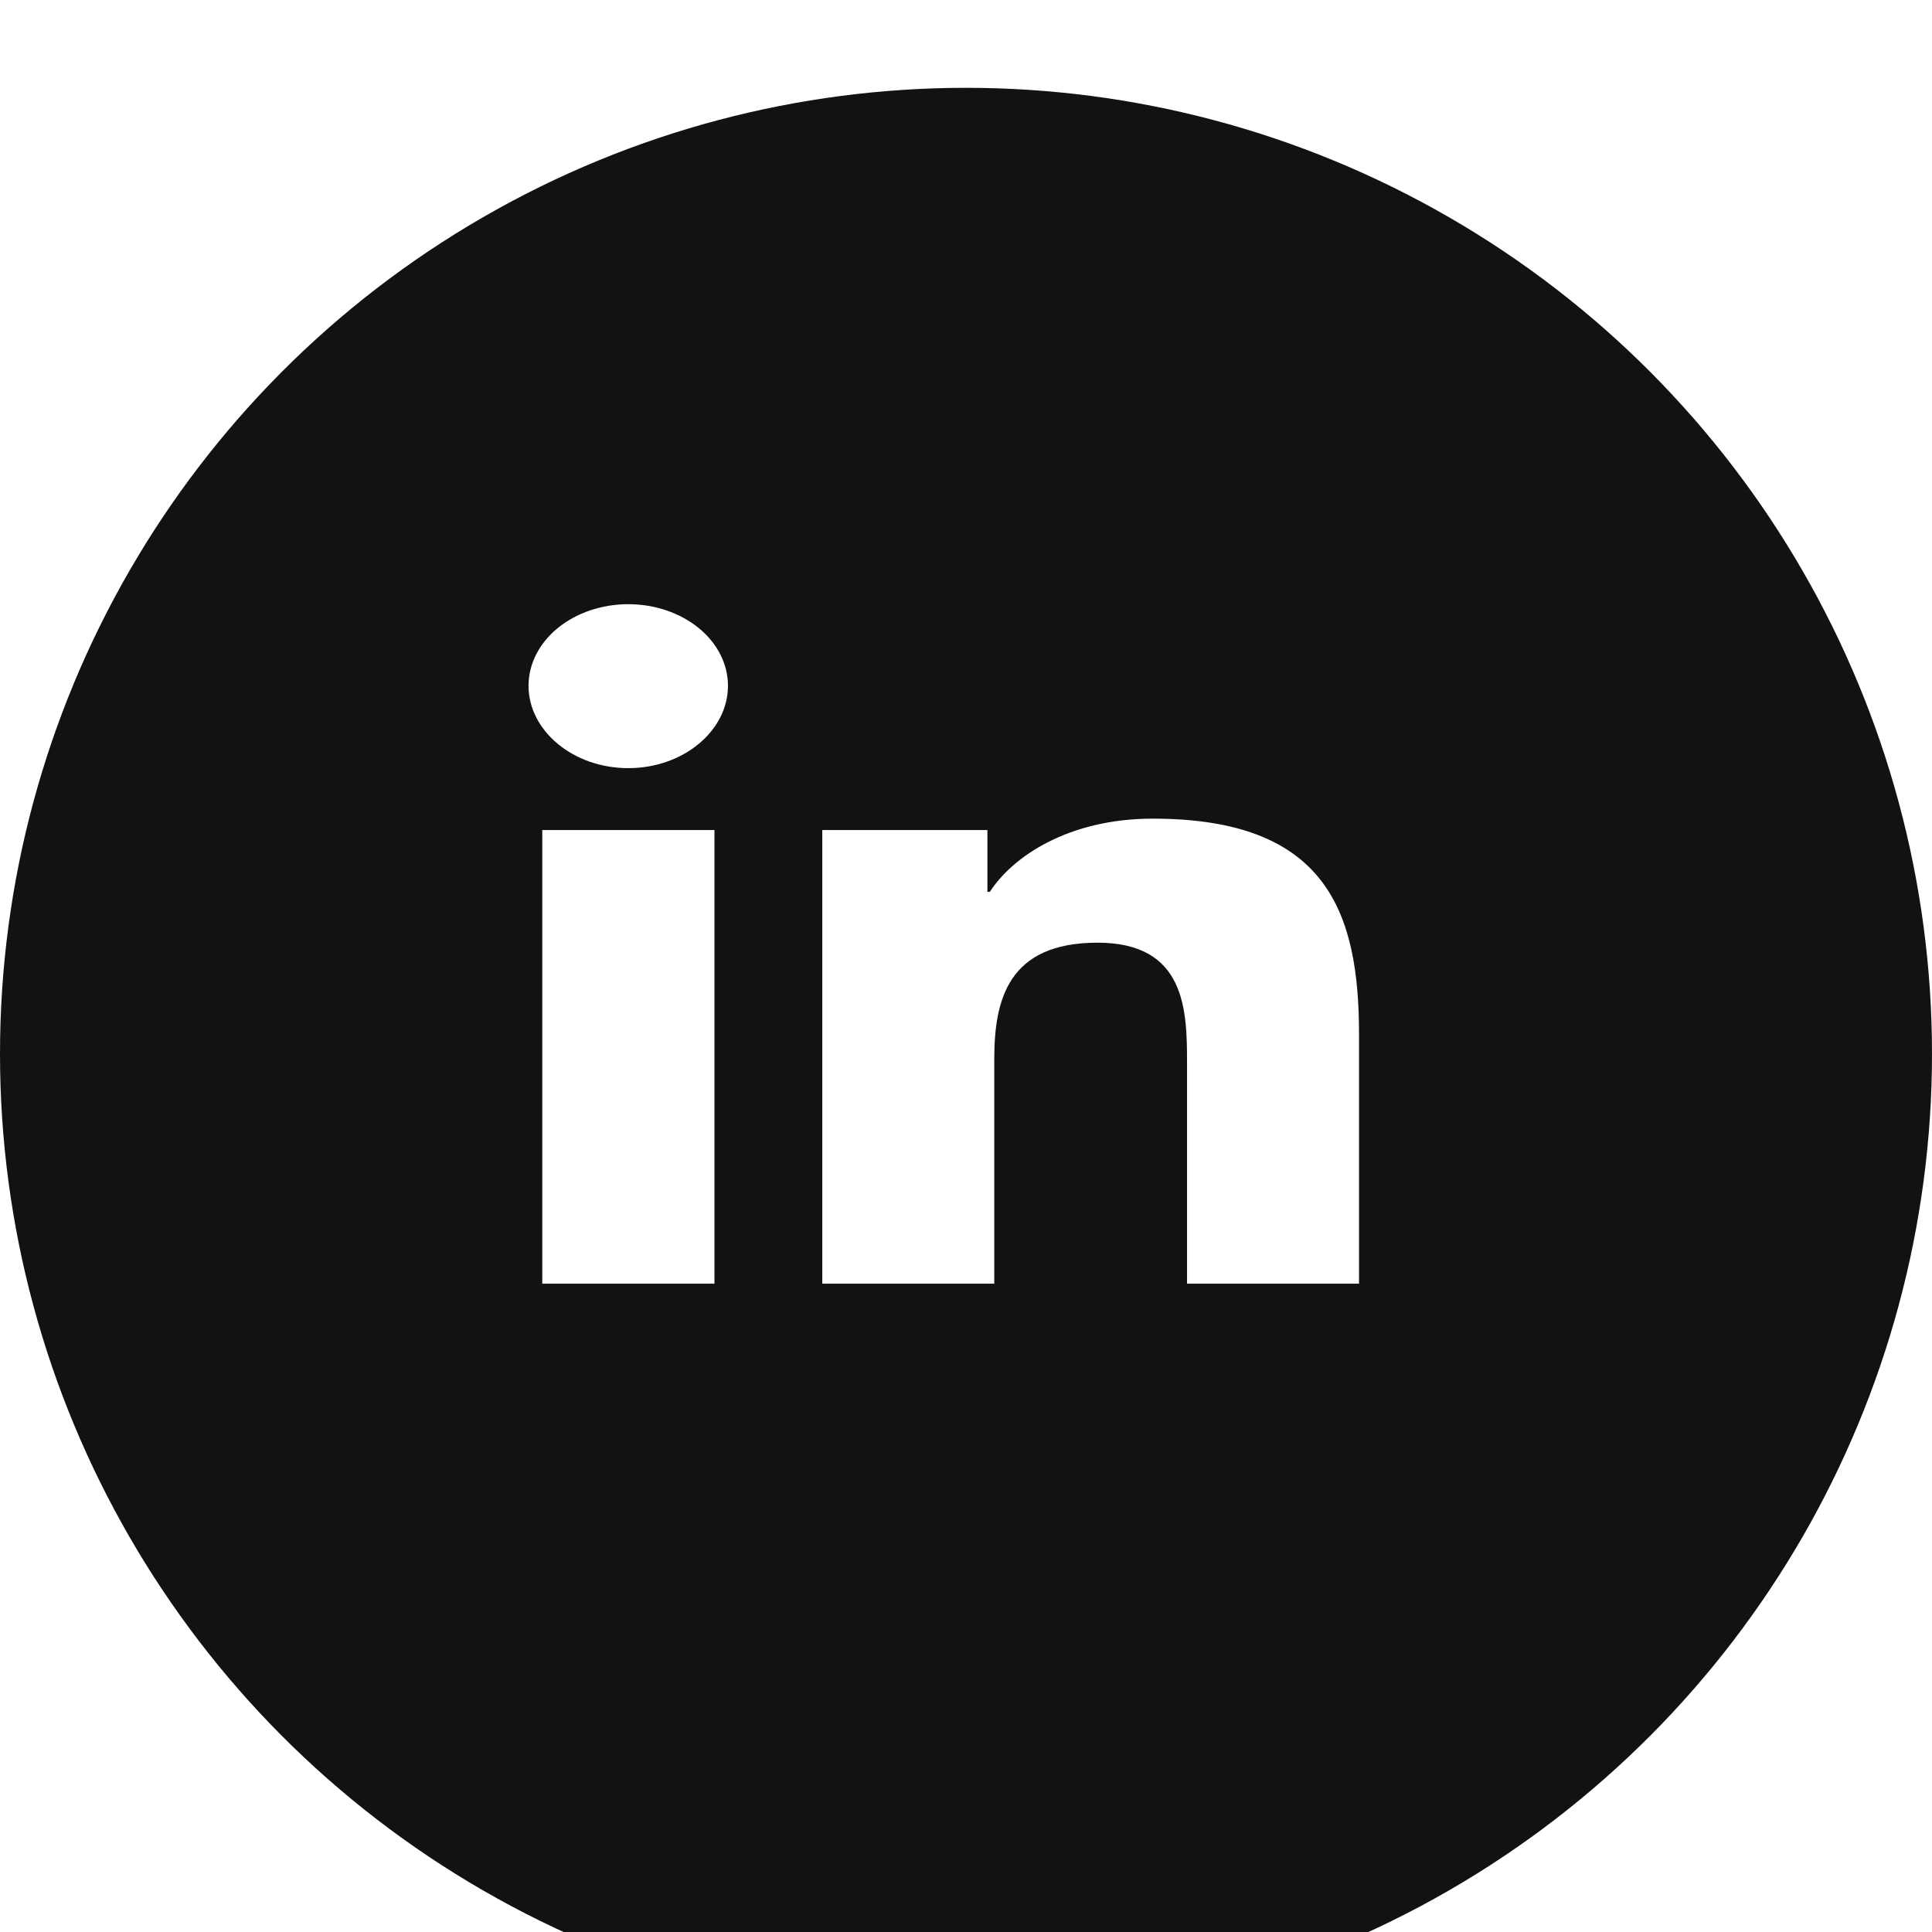
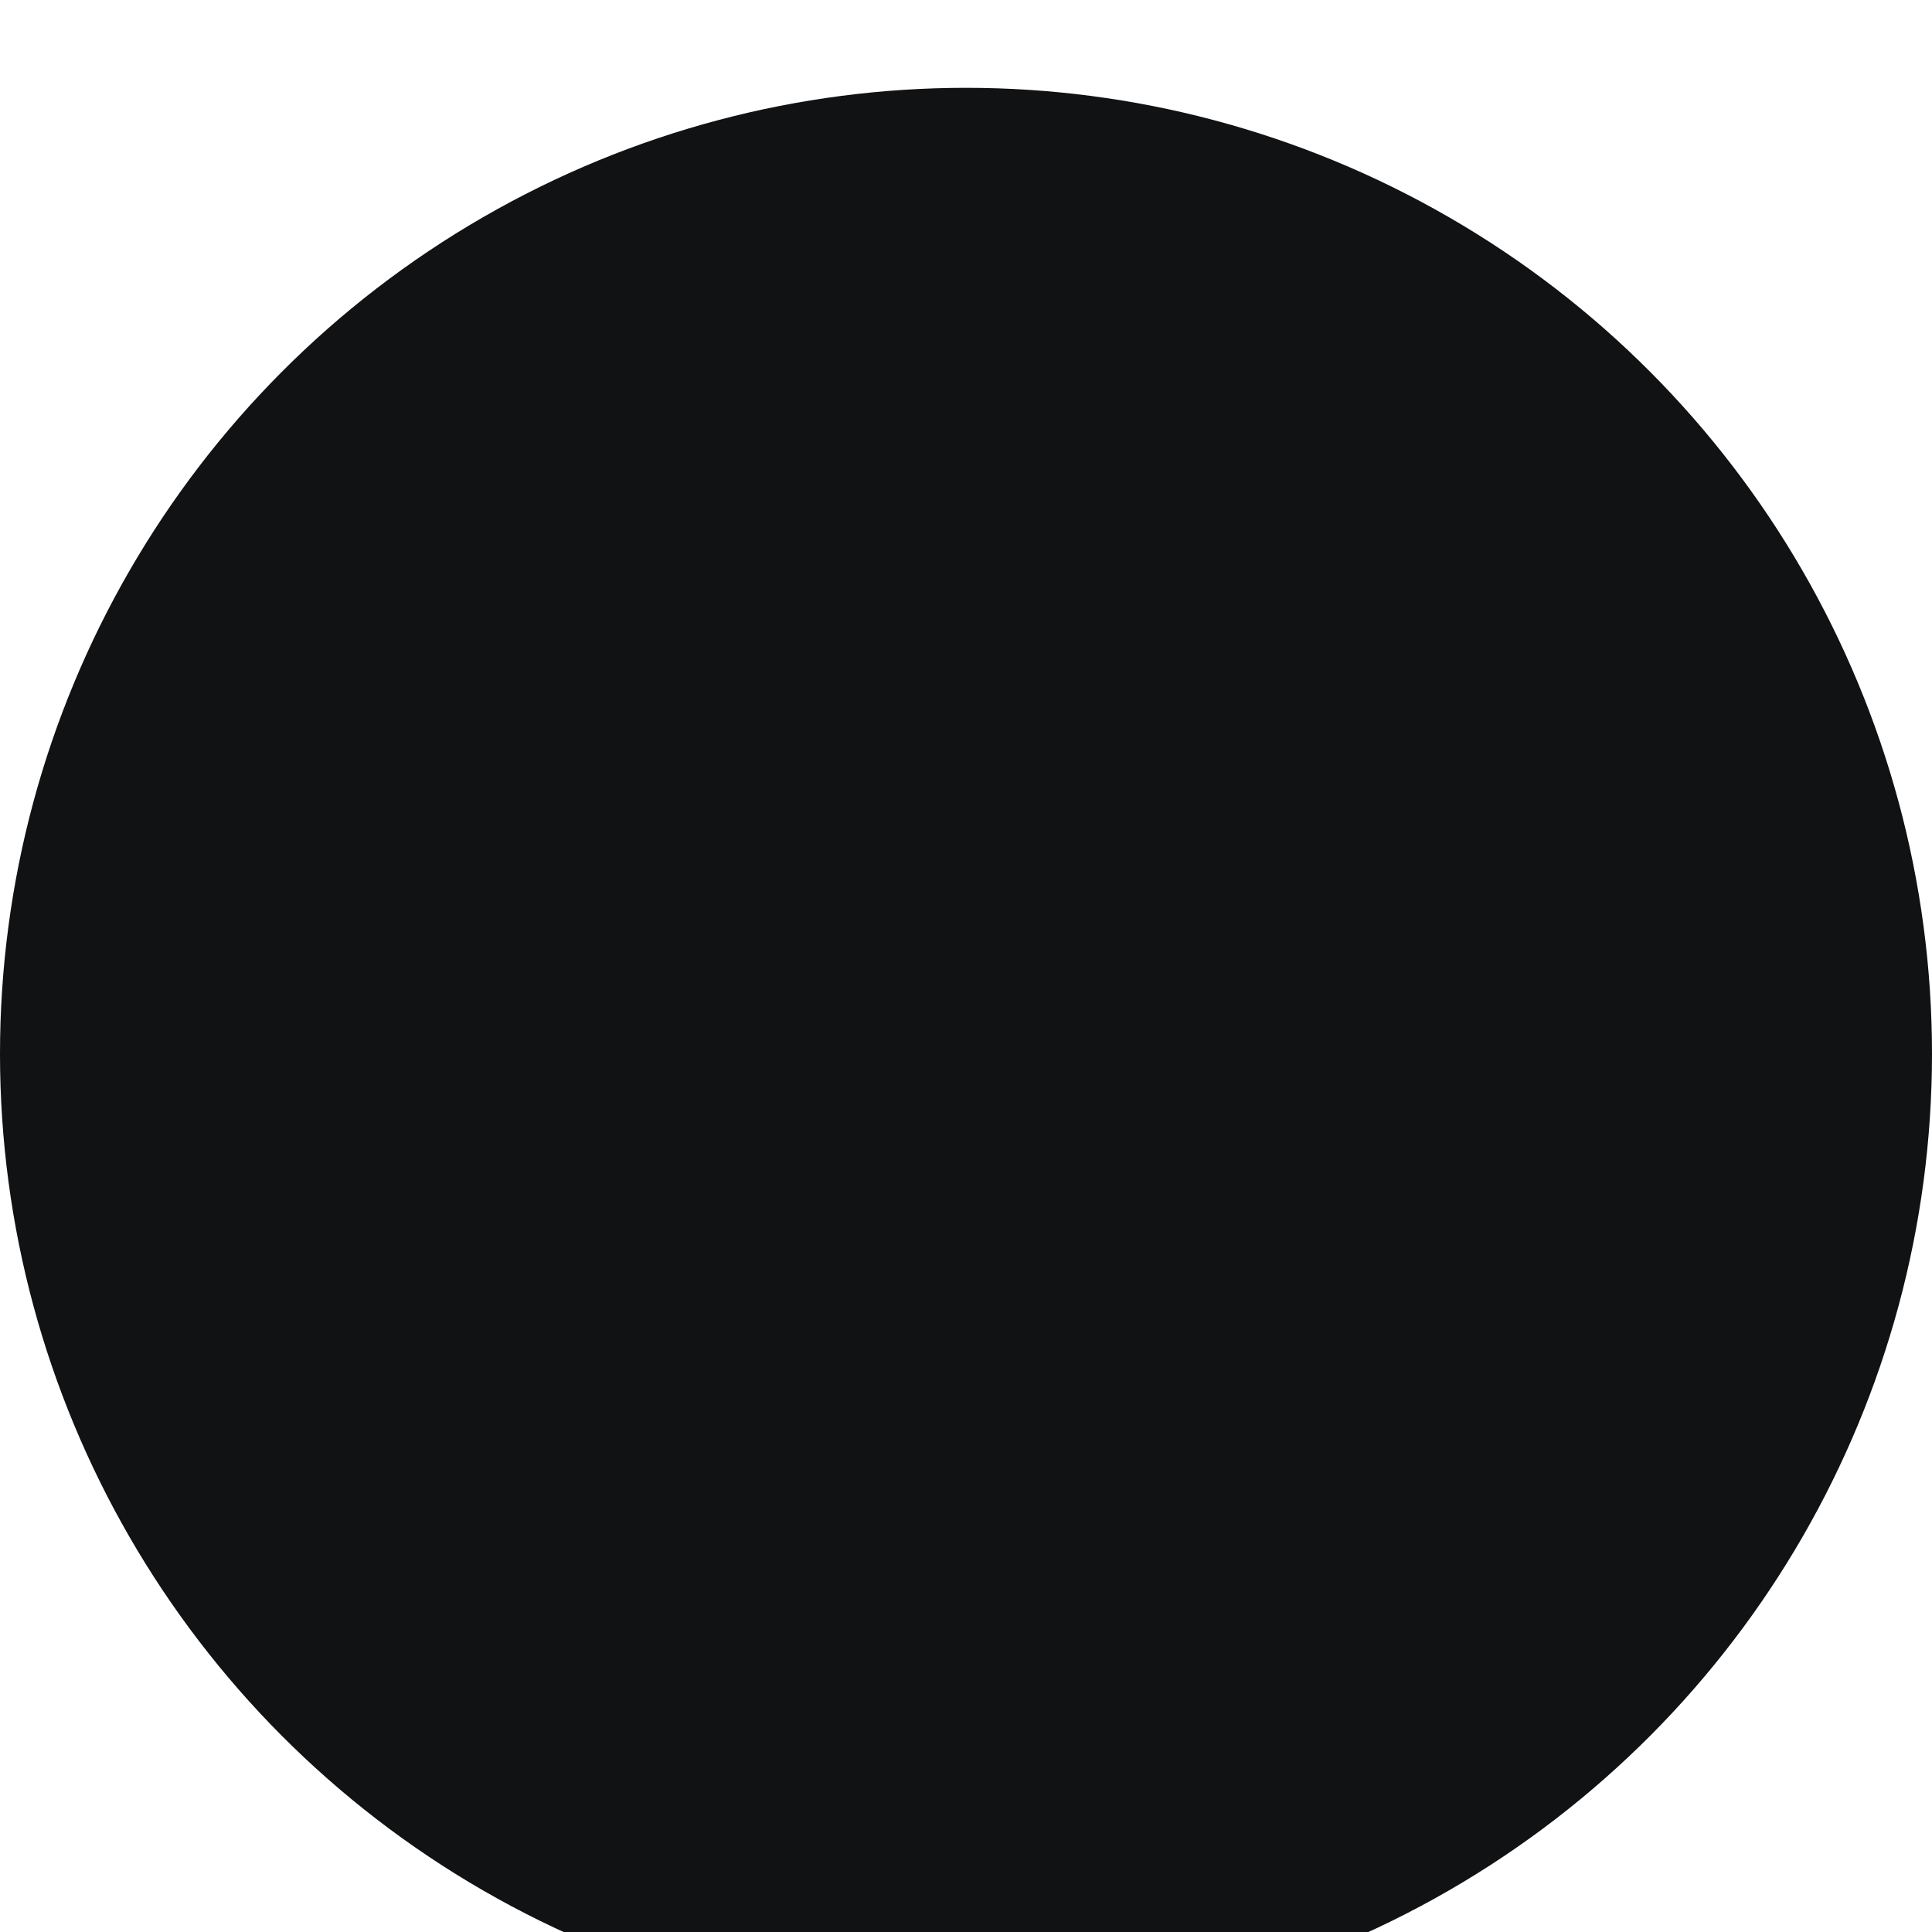
<svg xmlns="http://www.w3.org/2000/svg" width="44" height="44" viewBox="0 0 44 44" fill="none">
  <g filter="url(#filter0_ii_417_408)">
    <circle cx="22" cy="22" r="22" fill="#111214" />
  </g>
-   <path d="M16.271 29.235H12.35V18.903H16.271V29.235ZM14.308 17.494C13.054 17.494 12.037 16.644 12.037 15.618C12.037 15.125 12.276 14.652 12.702 14.304C13.128 13.956 13.706 13.76 14.308 13.76C14.91 13.76 15.488 13.956 15.914 14.304C16.34 14.652 16.579 15.125 16.579 15.618C16.579 16.644 15.562 17.494 14.308 17.494ZM30.947 29.235H27.034V24.205C27.034 23.006 27.004 21.469 24.995 21.469C22.956 21.469 22.644 22.772 22.644 24.119V29.235H18.727V18.903H22.488V20.312H22.543C23.066 19.5 24.345 18.644 26.253 18.644C30.221 18.644 30.951 20.782 30.951 23.559V29.235H30.947Z" fill="white" />
  <defs>
    <filter id="filter0_ii_417_408" x="0" y="0" width="44" height="45" filterUnits="userSpaceOnUse" color-interpolation-filters="sRGB">
      <feFlood flood-opacity="0" result="BackgroundImageFix" />
      <feBlend mode="normal" in="SourceGraphic" in2="BackgroundImageFix" result="shape" />
      <feColorMatrix in="SourceAlpha" type="matrix" values="0 0 0 0 0 0 0 0 0 0 0 0 0 0 0 0 0 0 127 0" result="hardAlpha" />
      <feMorphology radius="1" operator="erode" in="SourceAlpha" result="effect1_innerShadow_417_408" />
      <feOffset dy="1" />
      <feGaussianBlur stdDeviation="0.5" />
      <feComposite in2="hardAlpha" operator="arithmetic" k2="-1" k3="1" />
      <feColorMatrix type="matrix" values="0 0 0 0 1 0 0 0 0 1 0 0 0 0 1 0 0 0 0.2 0" />
      <feBlend mode="normal" in2="shape" result="effect1_innerShadow_417_408" />
      <feColorMatrix in="SourceAlpha" type="matrix" values="0 0 0 0 0 0 0 0 0 0 0 0 0 0 0 0 0 0 127 0" result="hardAlpha" />
      <feMorphology radius="1" operator="erode" in="SourceAlpha" result="effect2_innerShadow_417_408" />
      <feOffset dy="1" />
      <feGaussianBlur stdDeviation="0.5" />
      <feComposite in2="hardAlpha" operator="arithmetic" k2="-1" k3="1" />
      <feColorMatrix type="matrix" values="0 0 0 0 0 0 0 0 0 0 0 0 0 0 0 0 0 0 0.25 0" />
      <feBlend mode="normal" in2="effect1_innerShadow_417_408" result="effect2_innerShadow_417_408" />
    </filter>
  </defs>
</svg>